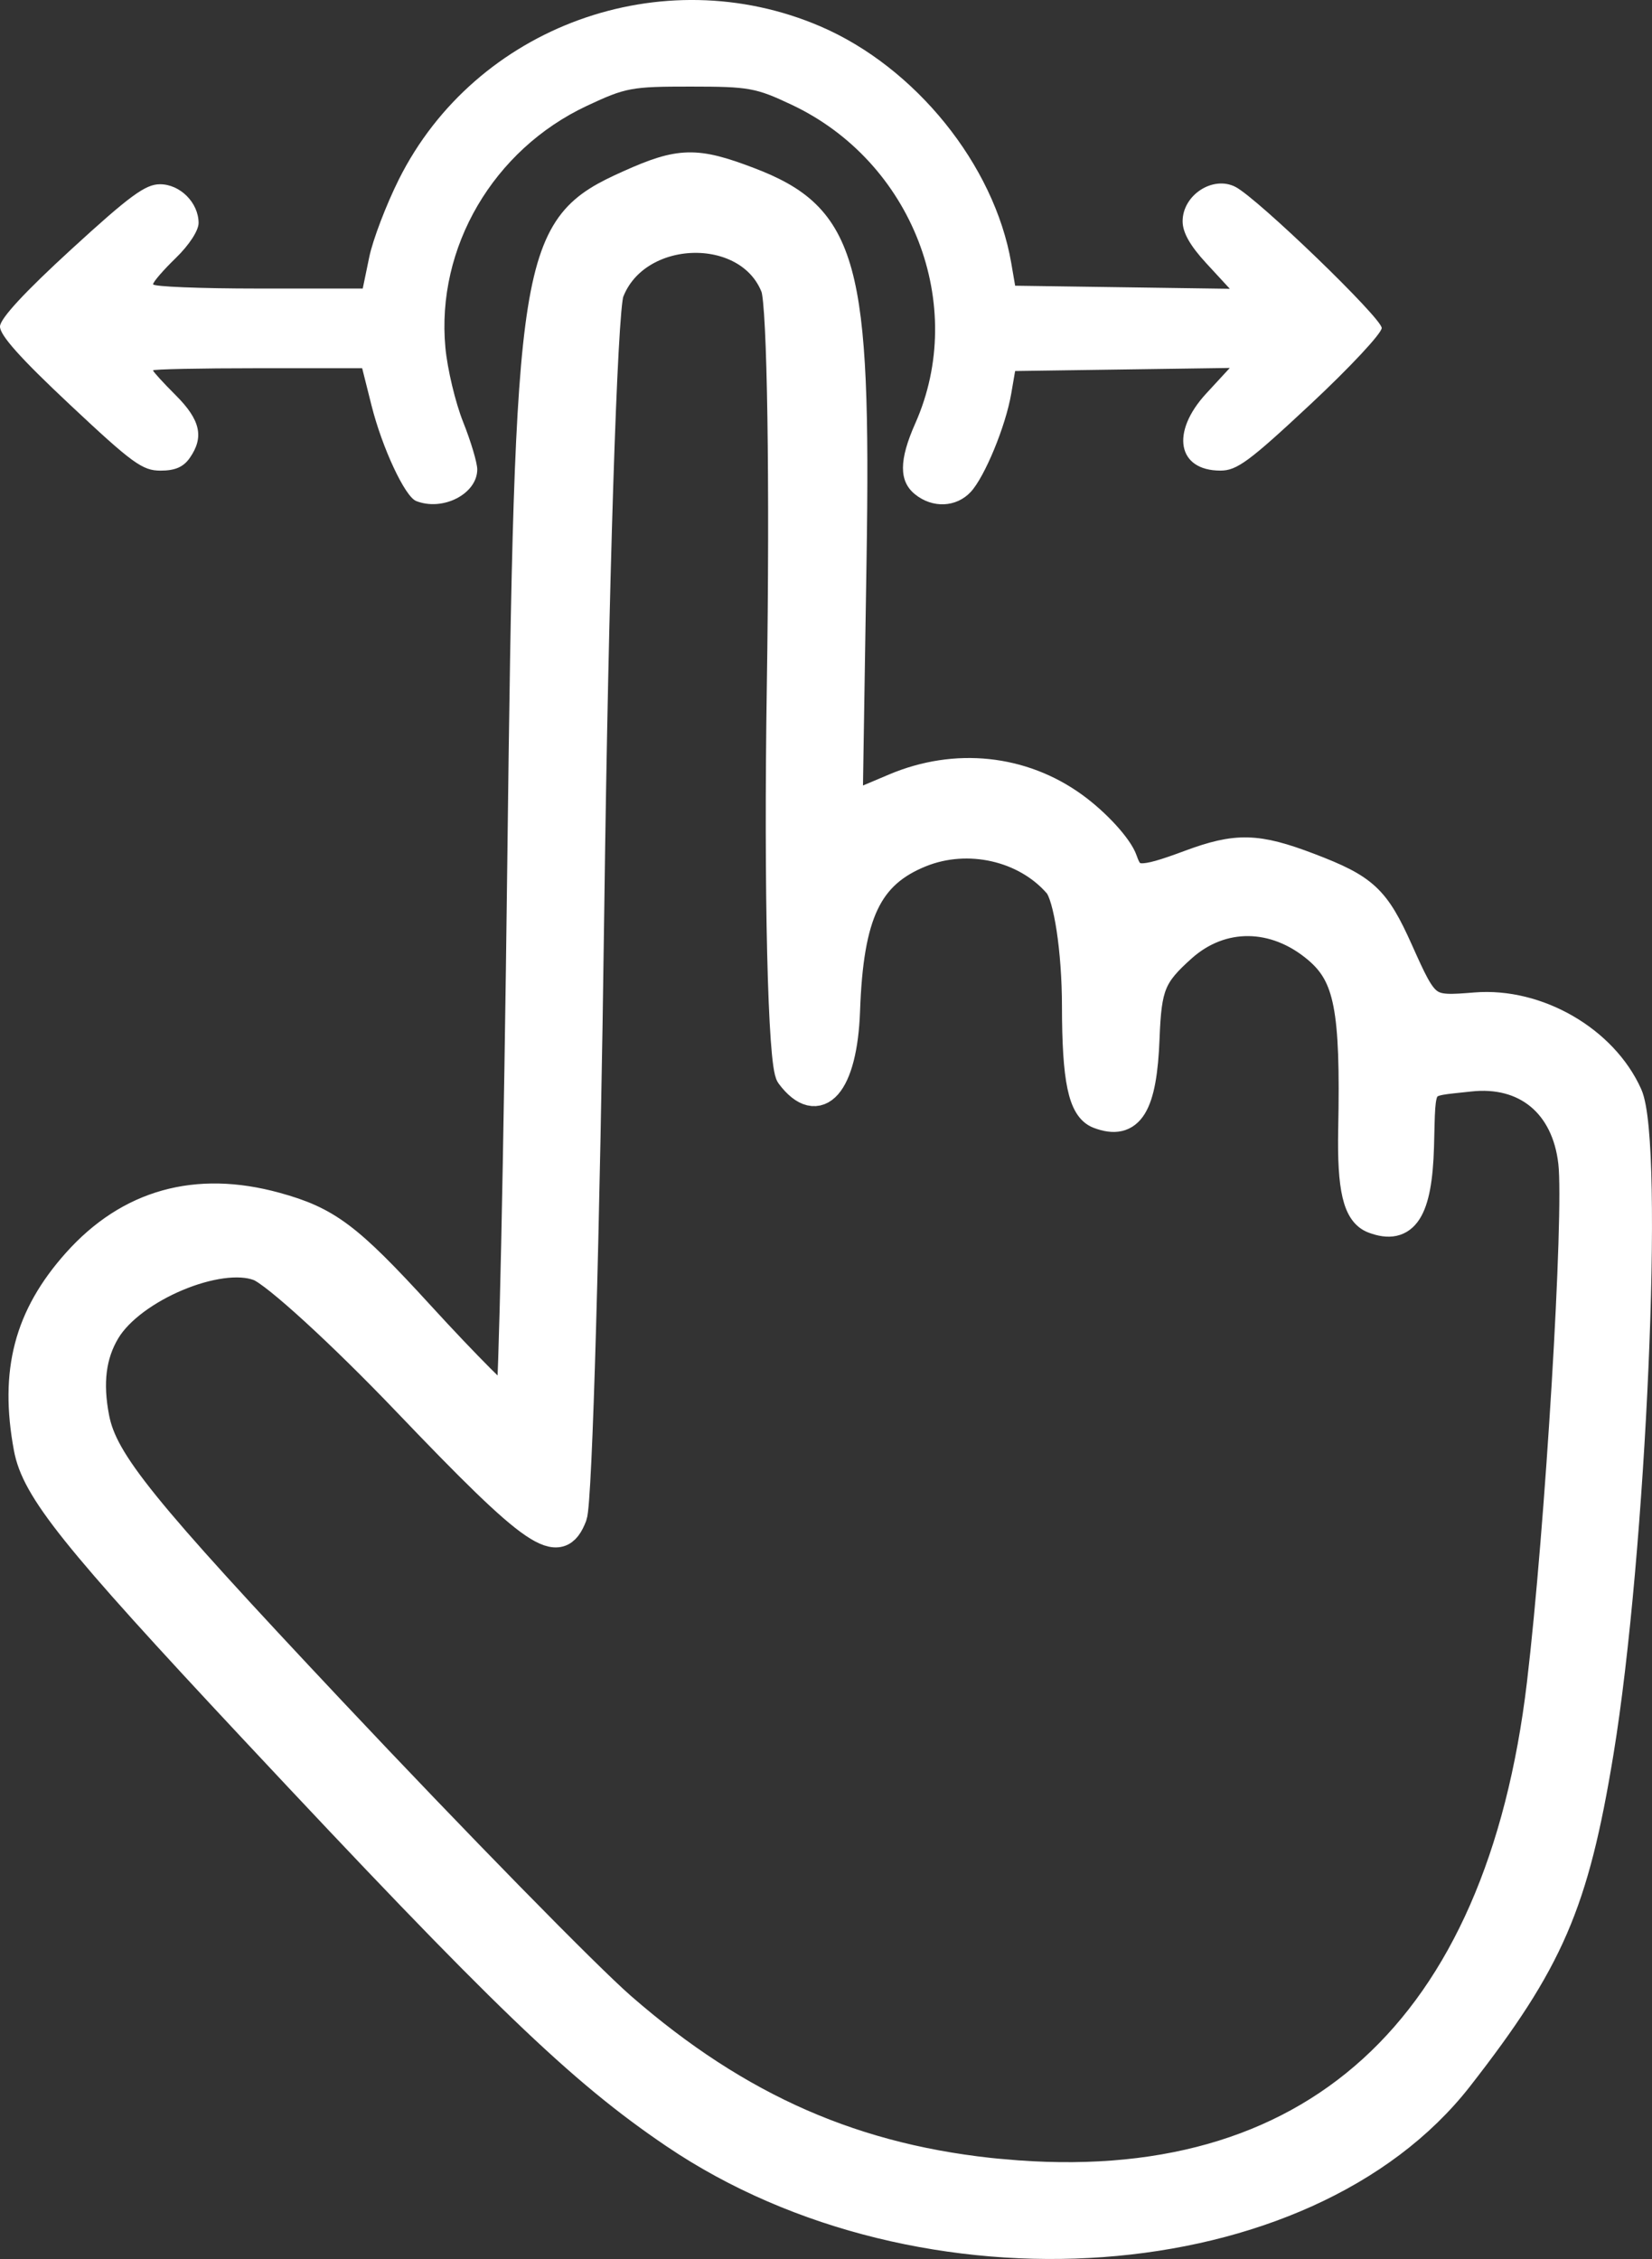
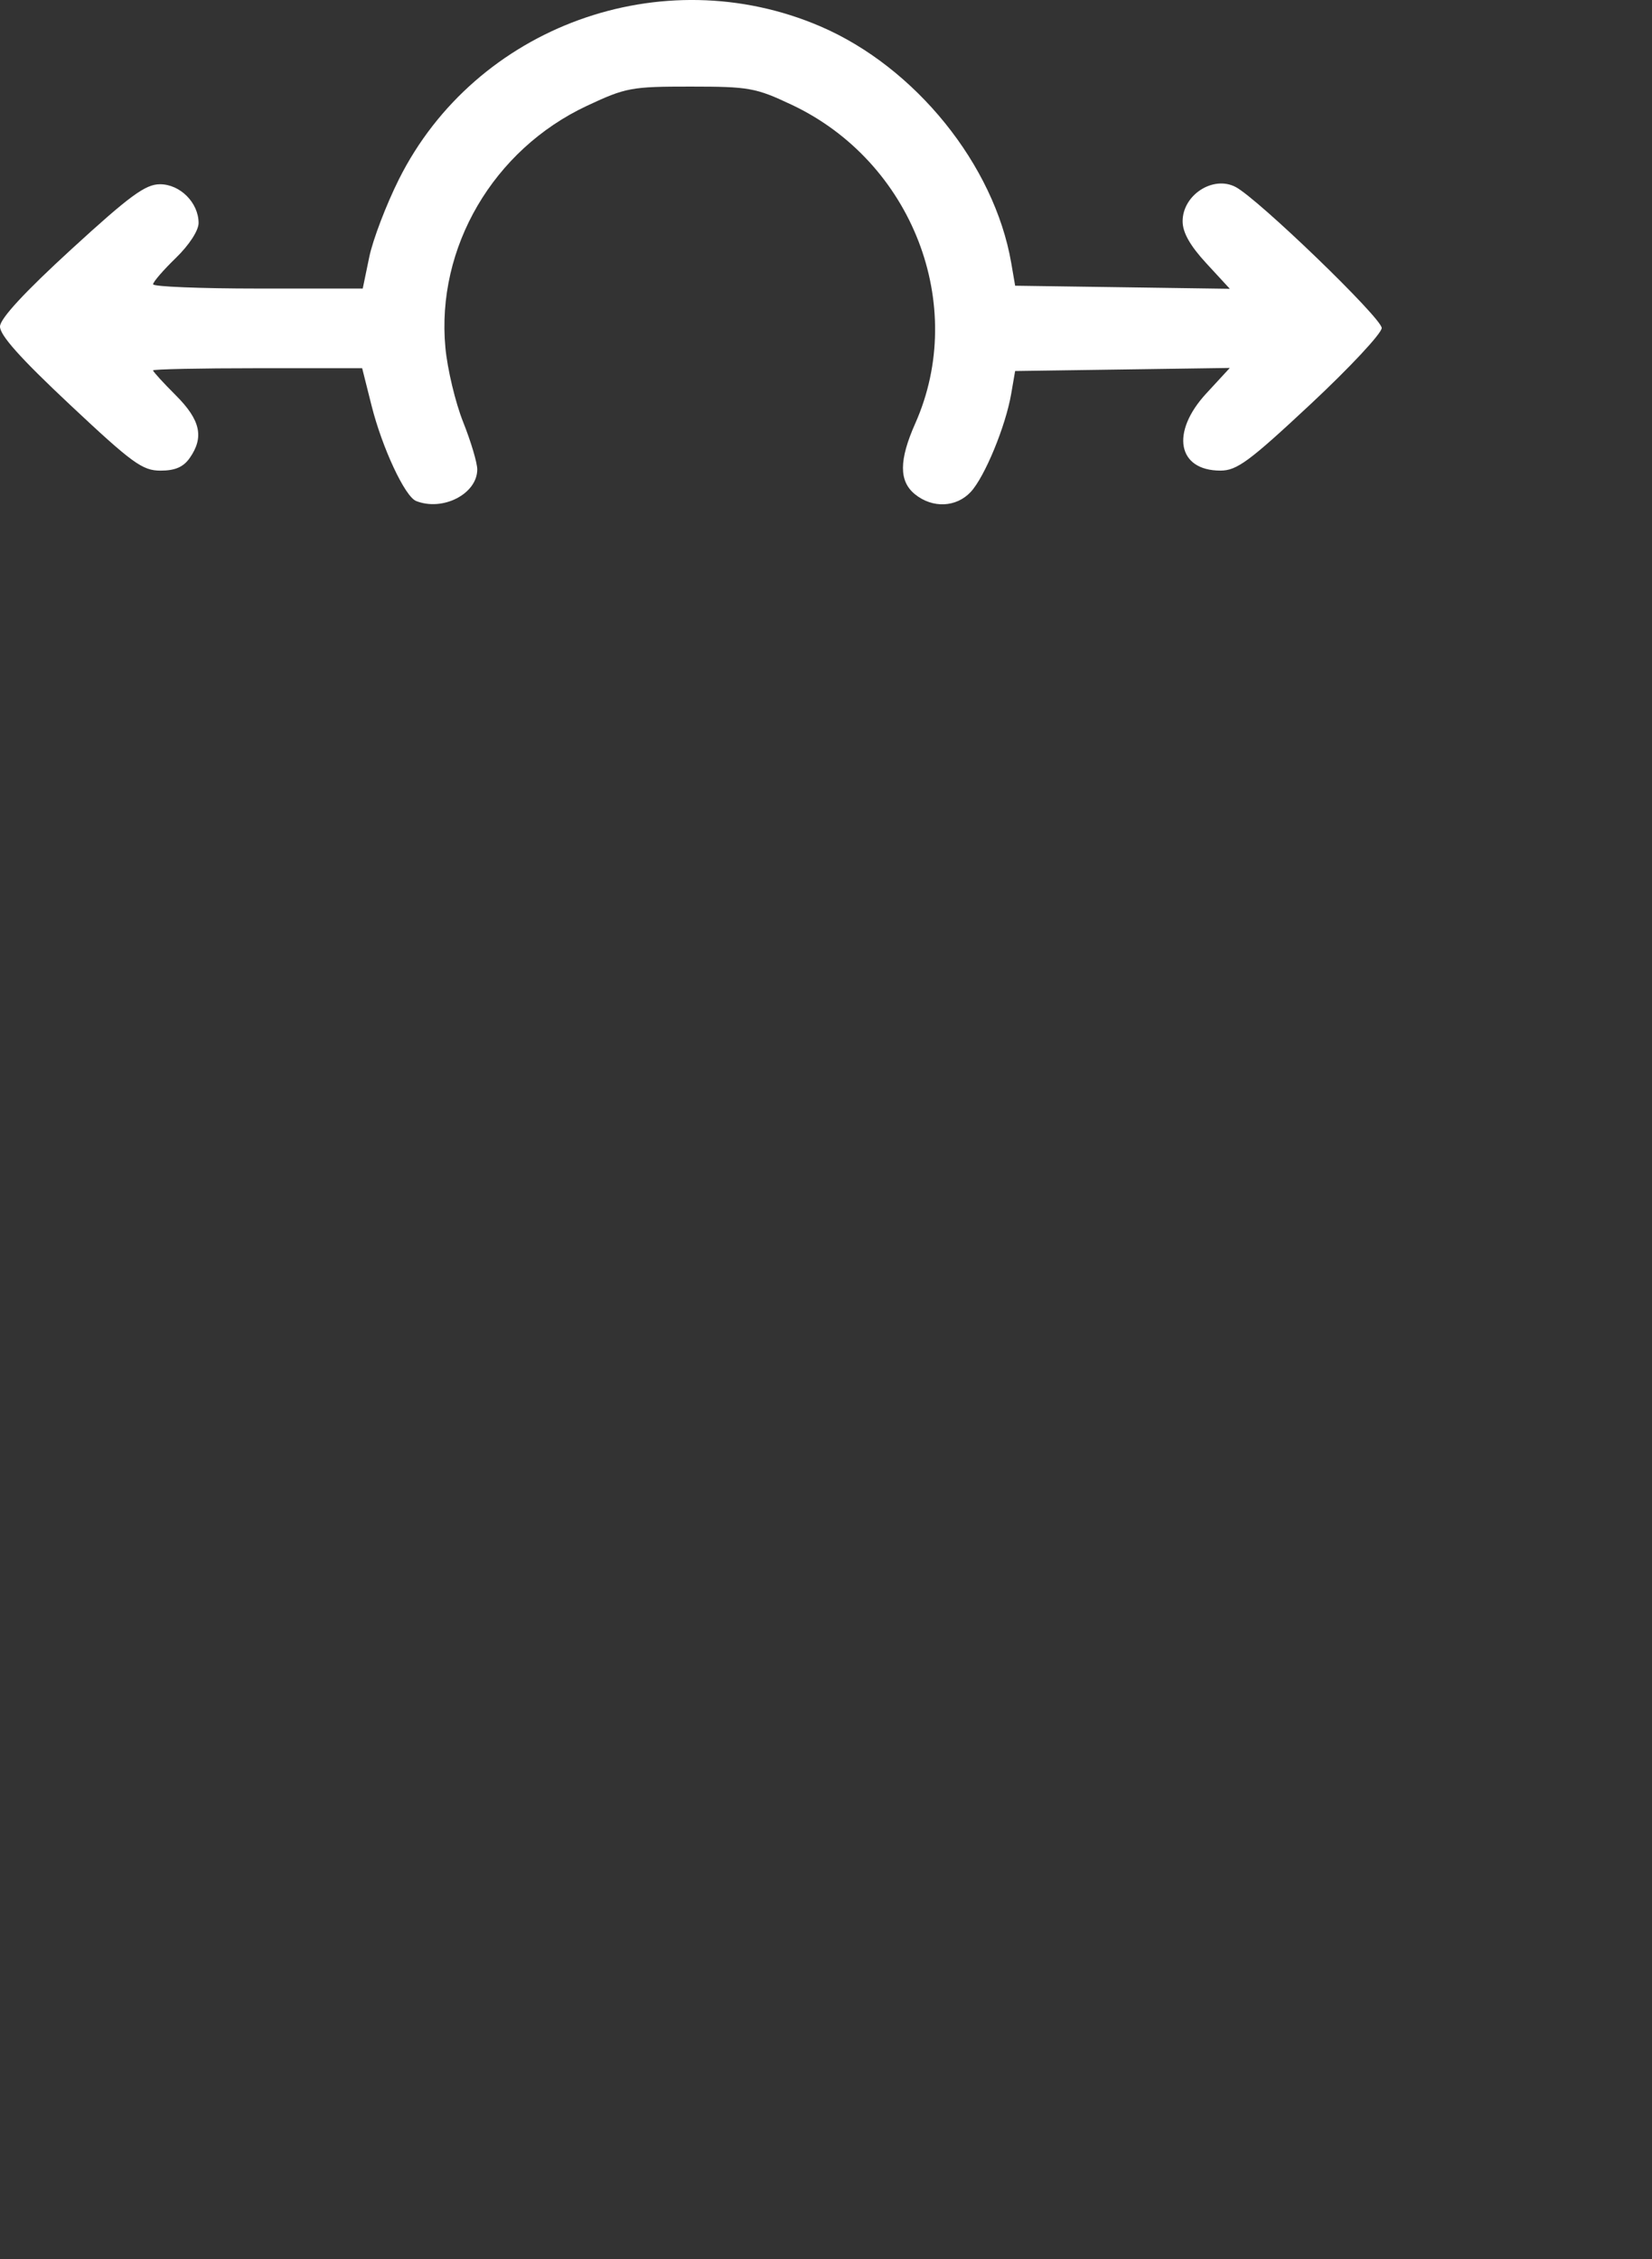
<svg xmlns="http://www.w3.org/2000/svg" xmlns:ns1="http://sodipodi.sourceforge.net/DTD/sodipodi-0.dtd" xmlns:ns2="http://www.inkscape.org/namespaces/inkscape" width="61.179mm" height="83.645mm" viewBox="0 0 61.179 83.645" version="1.1" id="svg5" xml:space="preserve">
  <rect x="0" y="0" width="61.179" height="83.645" fill="#333333" stroke="none" />
  <ns1:namedview id="namedview7" pagecolor="#505050" bordercolor="#ffffff" borderopacity="1" ns2:showpageshadow="0" ns2:pageopacity="0" ns2:pagecheckerboard="1" ns2:deskcolor="#505050" ns2:document-units="mm" showgrid="false" />
  <defs id="defs2" />
  <g ns2:label="Layer 1" ns2:groupmode="layer" id="layer1" transform="translate(-86.466,-91.001)">
    <path style="fill:#ffffff;stroke-width:0.211" d="m 101.872,109.549 c -0.412,-0.166 -1.253,-1.968 -1.644,-3.522 l -0.35,-1.392 h -3.872 c -2.129,0 -3.872,0.036 -3.872,0.081 0,0.044 0.379,0.46 0.843,0.923 0.913,0.913 1.054,1.549 0.515,2.32 -0.235,0.335 -0.542,0.468 -1.081,0.468 -0.671,0 -1.038,-0.267 -3.359,-2.445 -1.836,-1.722 -2.6,-2.578 -2.586,-2.897 0.013,-0.297 0.922,-1.279 2.645,-2.857 2.166,-1.984 2.741,-2.405 3.279,-2.405 0.747,0 1.43,0.685 1.43,1.436 0,0.279 -0.349,0.815 -0.842,1.293 -0.463,0.449 -0.843,0.888 -0.843,0.975 -1.04e-4,0.087 1.747,0.158 3.882,0.158 h 3.882 l 0.242,-1.168 c 0.133,-0.642 0.628,-1.937 1.098,-2.878 2.839,-5.671 9.743,-8.177 15.605,-5.663 3.522,1.511 6.446,5.133 7.071,8.761 l 0.145,0.843 3.975,0.057 3.975,0.057 -0.874,-0.948 c -0.601,-0.652 -0.874,-1.137 -0.874,-1.552 0,-0.976 1.131,-1.707 1.964,-1.269 0.836,0.44 5.409,4.854 5.409,5.221 0,0.198 -1.185,1.467 -2.634,2.82 -2.274,2.124 -2.73,2.46 -3.338,2.46 -1.592,0 -1.854,-1.415 -0.528,-2.853 l 0.874,-0.948 -3.975,0.057 -3.975,0.057 -0.145,0.843 c -0.206,1.201 -0.981,3.078 -1.499,3.634 -0.537,0.576 -1.415,0.613 -2.064,0.087 -0.597,-0.483 -0.594,-1.265 0.009,-2.622 1.949,-4.384 -0.11,-9.695 -4.574,-11.8 -1.336,-0.63 -1.579,-0.673 -3.746,-0.674 -2.195,-0.001 -2.398,0.037 -3.84,0.713 -3.464,1.624 -5.584,5.244 -5.24,8.95 0.074,0.797 0.37,2.037 0.657,2.756 0.287,0.719 0.523,1.509 0.523,1.756 0,0.907 -1.28,1.565 -2.271,1.167 z" id="path302" ns1:nodetypes="sscssssssssssssscsssscccssssssscccssssscscssss" />
-     <path style="fill:#ffffff;stroke:#ffffff;stroke-width:1;stroke-dasharray:none;stroke-opacity:1" d="m 111.427,170.056 c -3.487,-2.36 -6.337,-5.102 -15.607,-15.014 -6.641,-7.101 -8.059,-8.872 -8.347,-10.425 -0.526,-2.832 0.012,-4.885 1.807,-6.895 1.948,-2.181 4.456,-2.884 7.402,-2.075 1.918,0.527 2.696,1.111 5.348,4.01 1.707,1.866 3.189,3.351 3.293,3.3 0.104,-0.052 0.298,-9.073 0.43,-20.048 0.274,-22.665 0.407,-23.5 4.009,-25.114 1.88,-0.843 2.478,-0.857 4.442,-0.109 3.546,1.351 4.027,3.107 3.853,14.063 l -0.144,9.096 1.673,-0.707 c 2.264,-0.957 4.738,-0.698 6.664,0.697 0.842,0.611 1.671,1.519 1.841,2.018 0.268,0.787 0.591,0.803 2.418,0.123 1.749,-0.651 2.508,-0.633 4.452,0.108 2.056,0.784 2.465,1.164 3.334,3.102 0.984,2.196 1.001,2.208 2.812,2.061 2.299,-0.186 4.765,1.239 5.681,3.283 0.811,1.809 0.146,17.001 -1.066,24.368 -0.921,5.6 -1.838,7.721 -5.207,12.042 -5.702,7.313 -19.885,8.344 -29.089,2.115 z m 12.188,1.392 c 11.428,1.045 18.372,-5.272 19.895,-18.099 0.679,-5.724 1.382,-17.369 1.164,-19.301 -0.242,-2.148 -1.716,-3.364 -3.79,-3.128 -1.905,0.216 -1.738,-0.017 -1.812,2.54 -0.069,2.382 -0.573,3.16 -1.754,2.71 -0.62,-0.236 -0.837,-1.152 -0.794,-3.349 0.089,-4.472 -0.147,-5.687 -1.292,-6.656 -1.558,-1.319 -3.526,-1.339 -4.966,-0.051 -1.123,1.004 -1.284,1.397 -1.357,3.317 -0.096,2.528 -0.58,3.314 -1.765,2.862 -0.622,-0.237 -0.847,-1.31 -0.85,-4.041 -0.002,-2.045 -0.309,-4.07 -0.682,-4.499 -1.186,-1.365 -3.297,-1.844 -5.037,-1.142 -1.945,0.784 -2.63,2.228 -2.758,5.811 -0.098,2.758 -1.041,3.832 -2.111,2.407 -0.305,-0.406 -0.459,-6.887 -0.342,-14.402 0.116,-7.516 0.016,-14.167 -0.224,-14.782 -0.962,-2.468 -5.105,-2.34 -6.068,0.188 -0.244,0.64 -0.571,10.885 -0.727,22.768 -0.156,11.883 -0.443,22.024 -0.639,22.537 -0.534,1.401 -1.388,0.821 -6.198,-4.209 -2.411,-2.522 -4.871,-4.771 -5.466,-4.998 -1.474,-0.562 -4.673,0.782 -5.622,2.362 -0.528,0.878 -0.657,1.908 -0.404,3.209 0.314,1.608 1.718,3.344 8.749,10.818 4.607,4.896 9.441,9.83 10.743,10.965 4.324,3.766 8.677,5.668 14.105,6.165 z" id="path316" ns1:nodetypes="sssssscsssscsssssssssssssssssssccssssssssssssscsssss" />
  </g>
</svg>